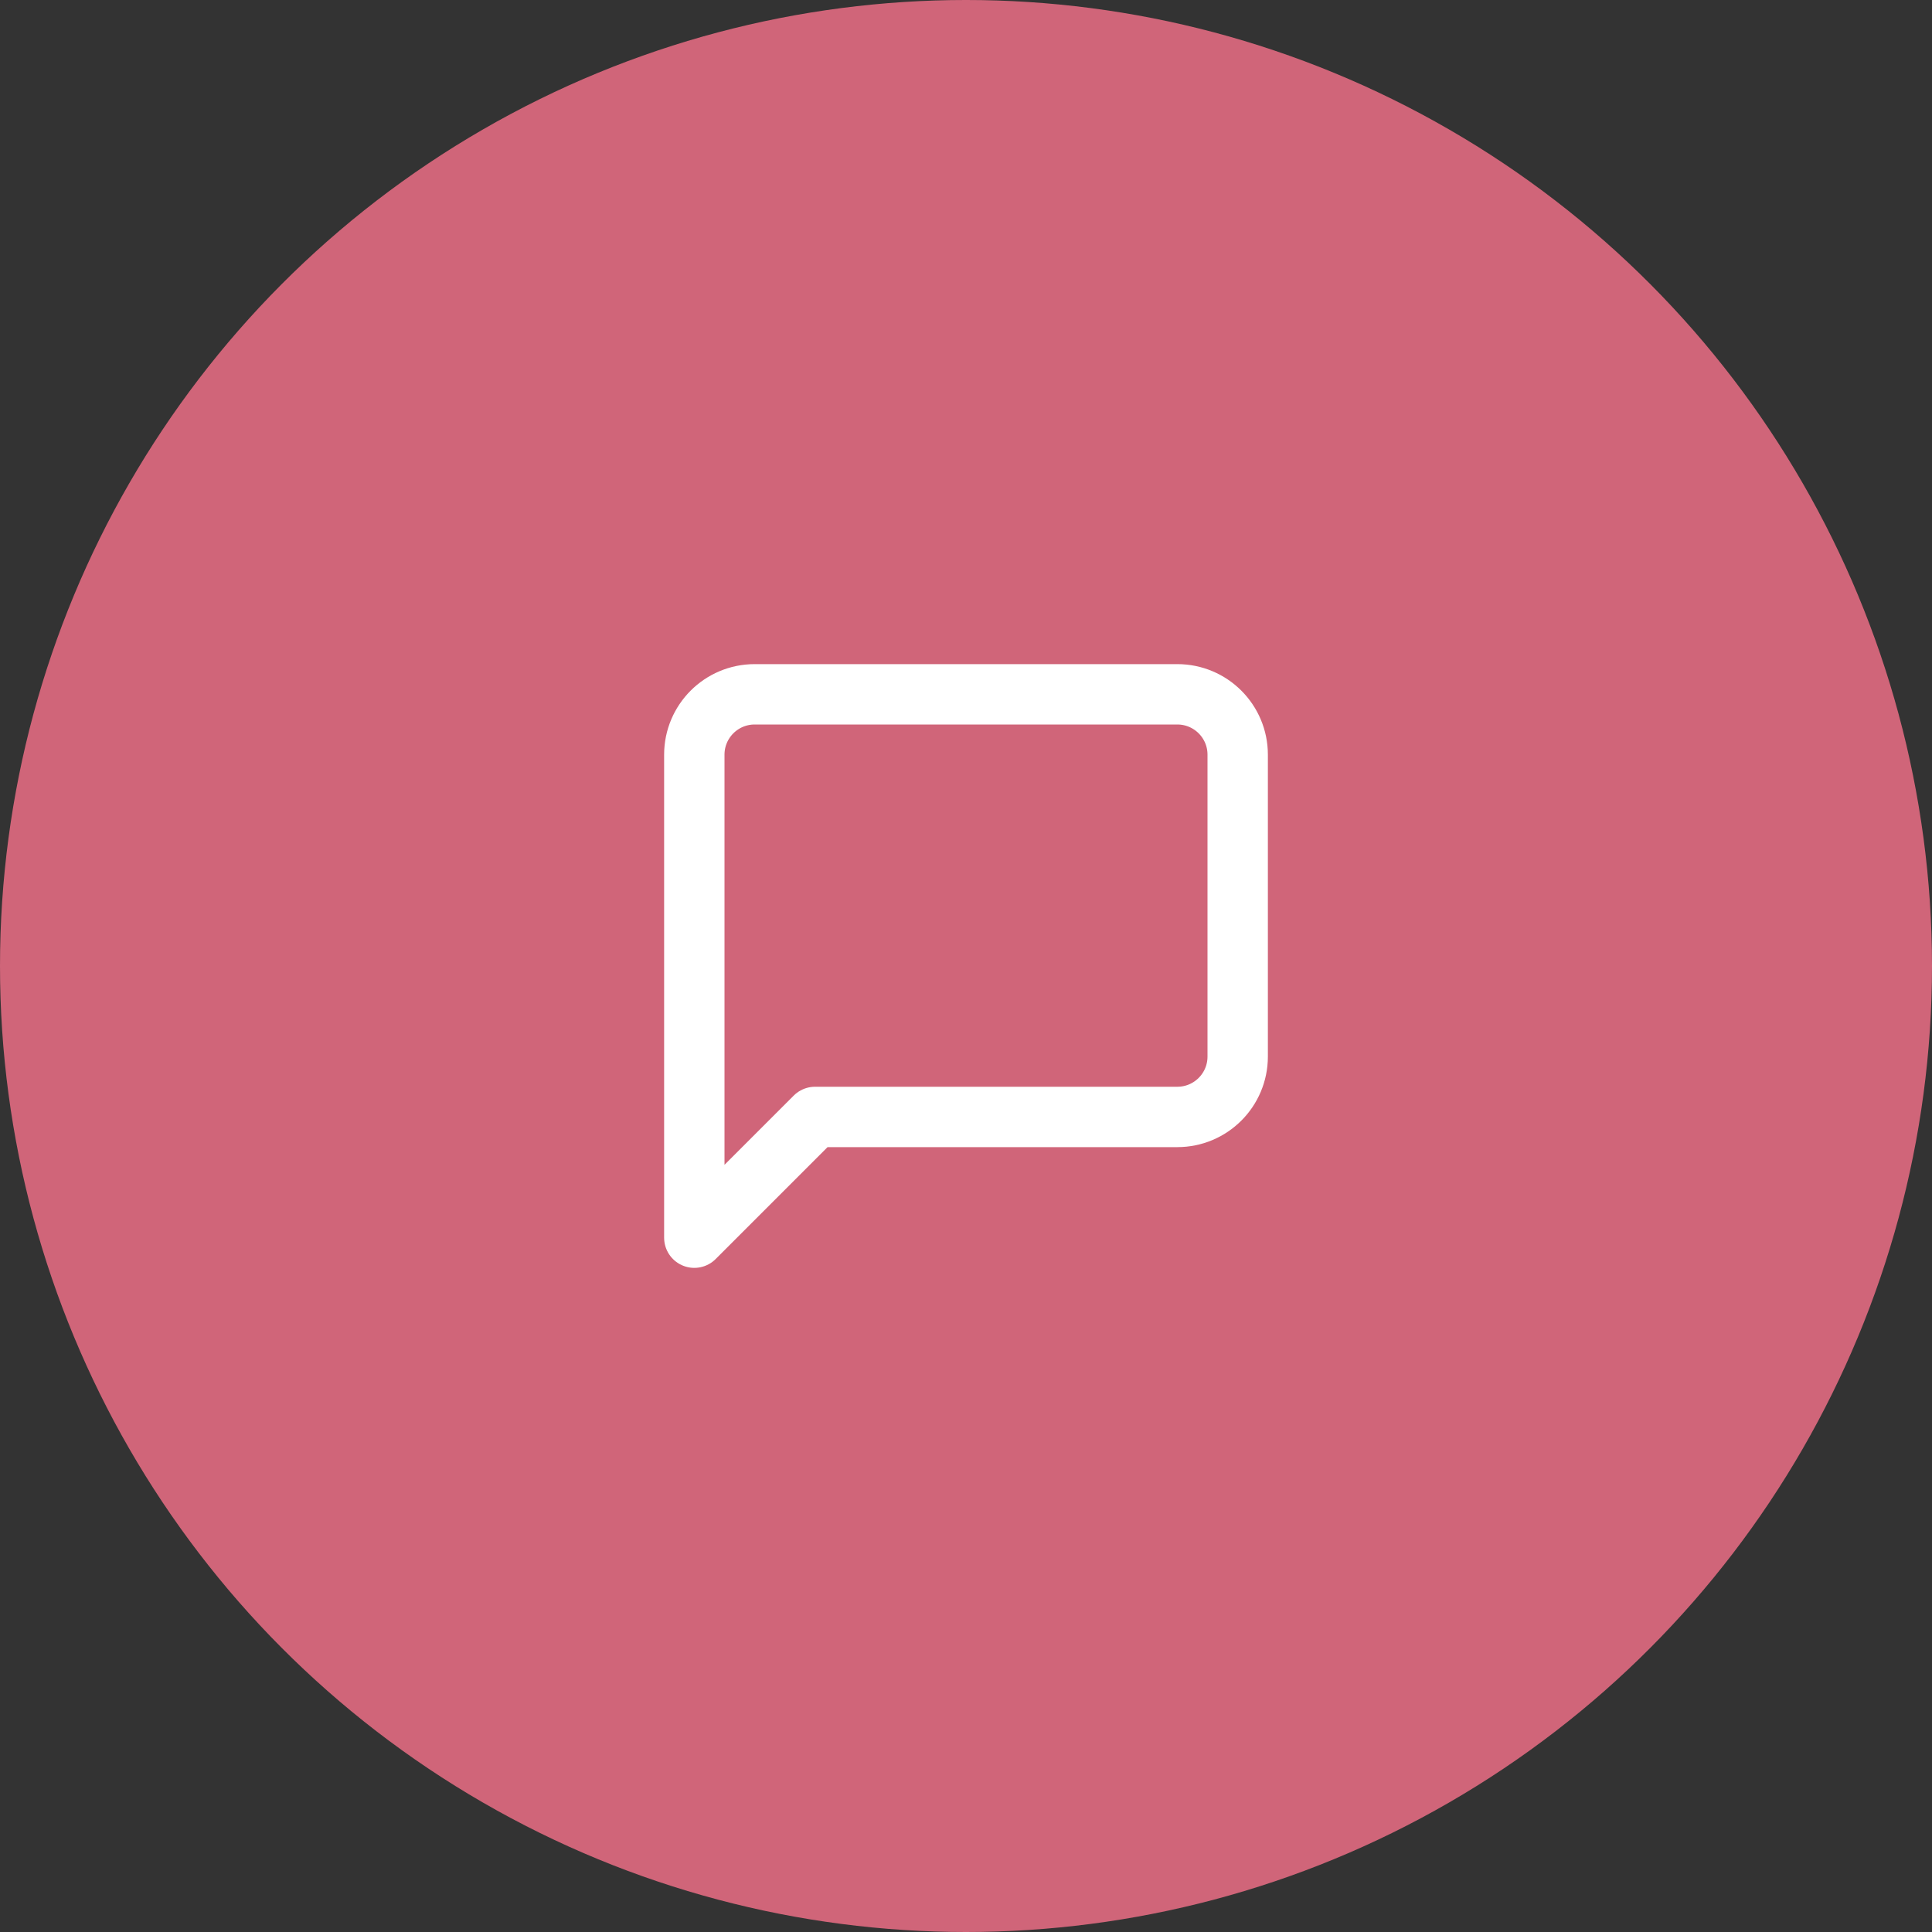
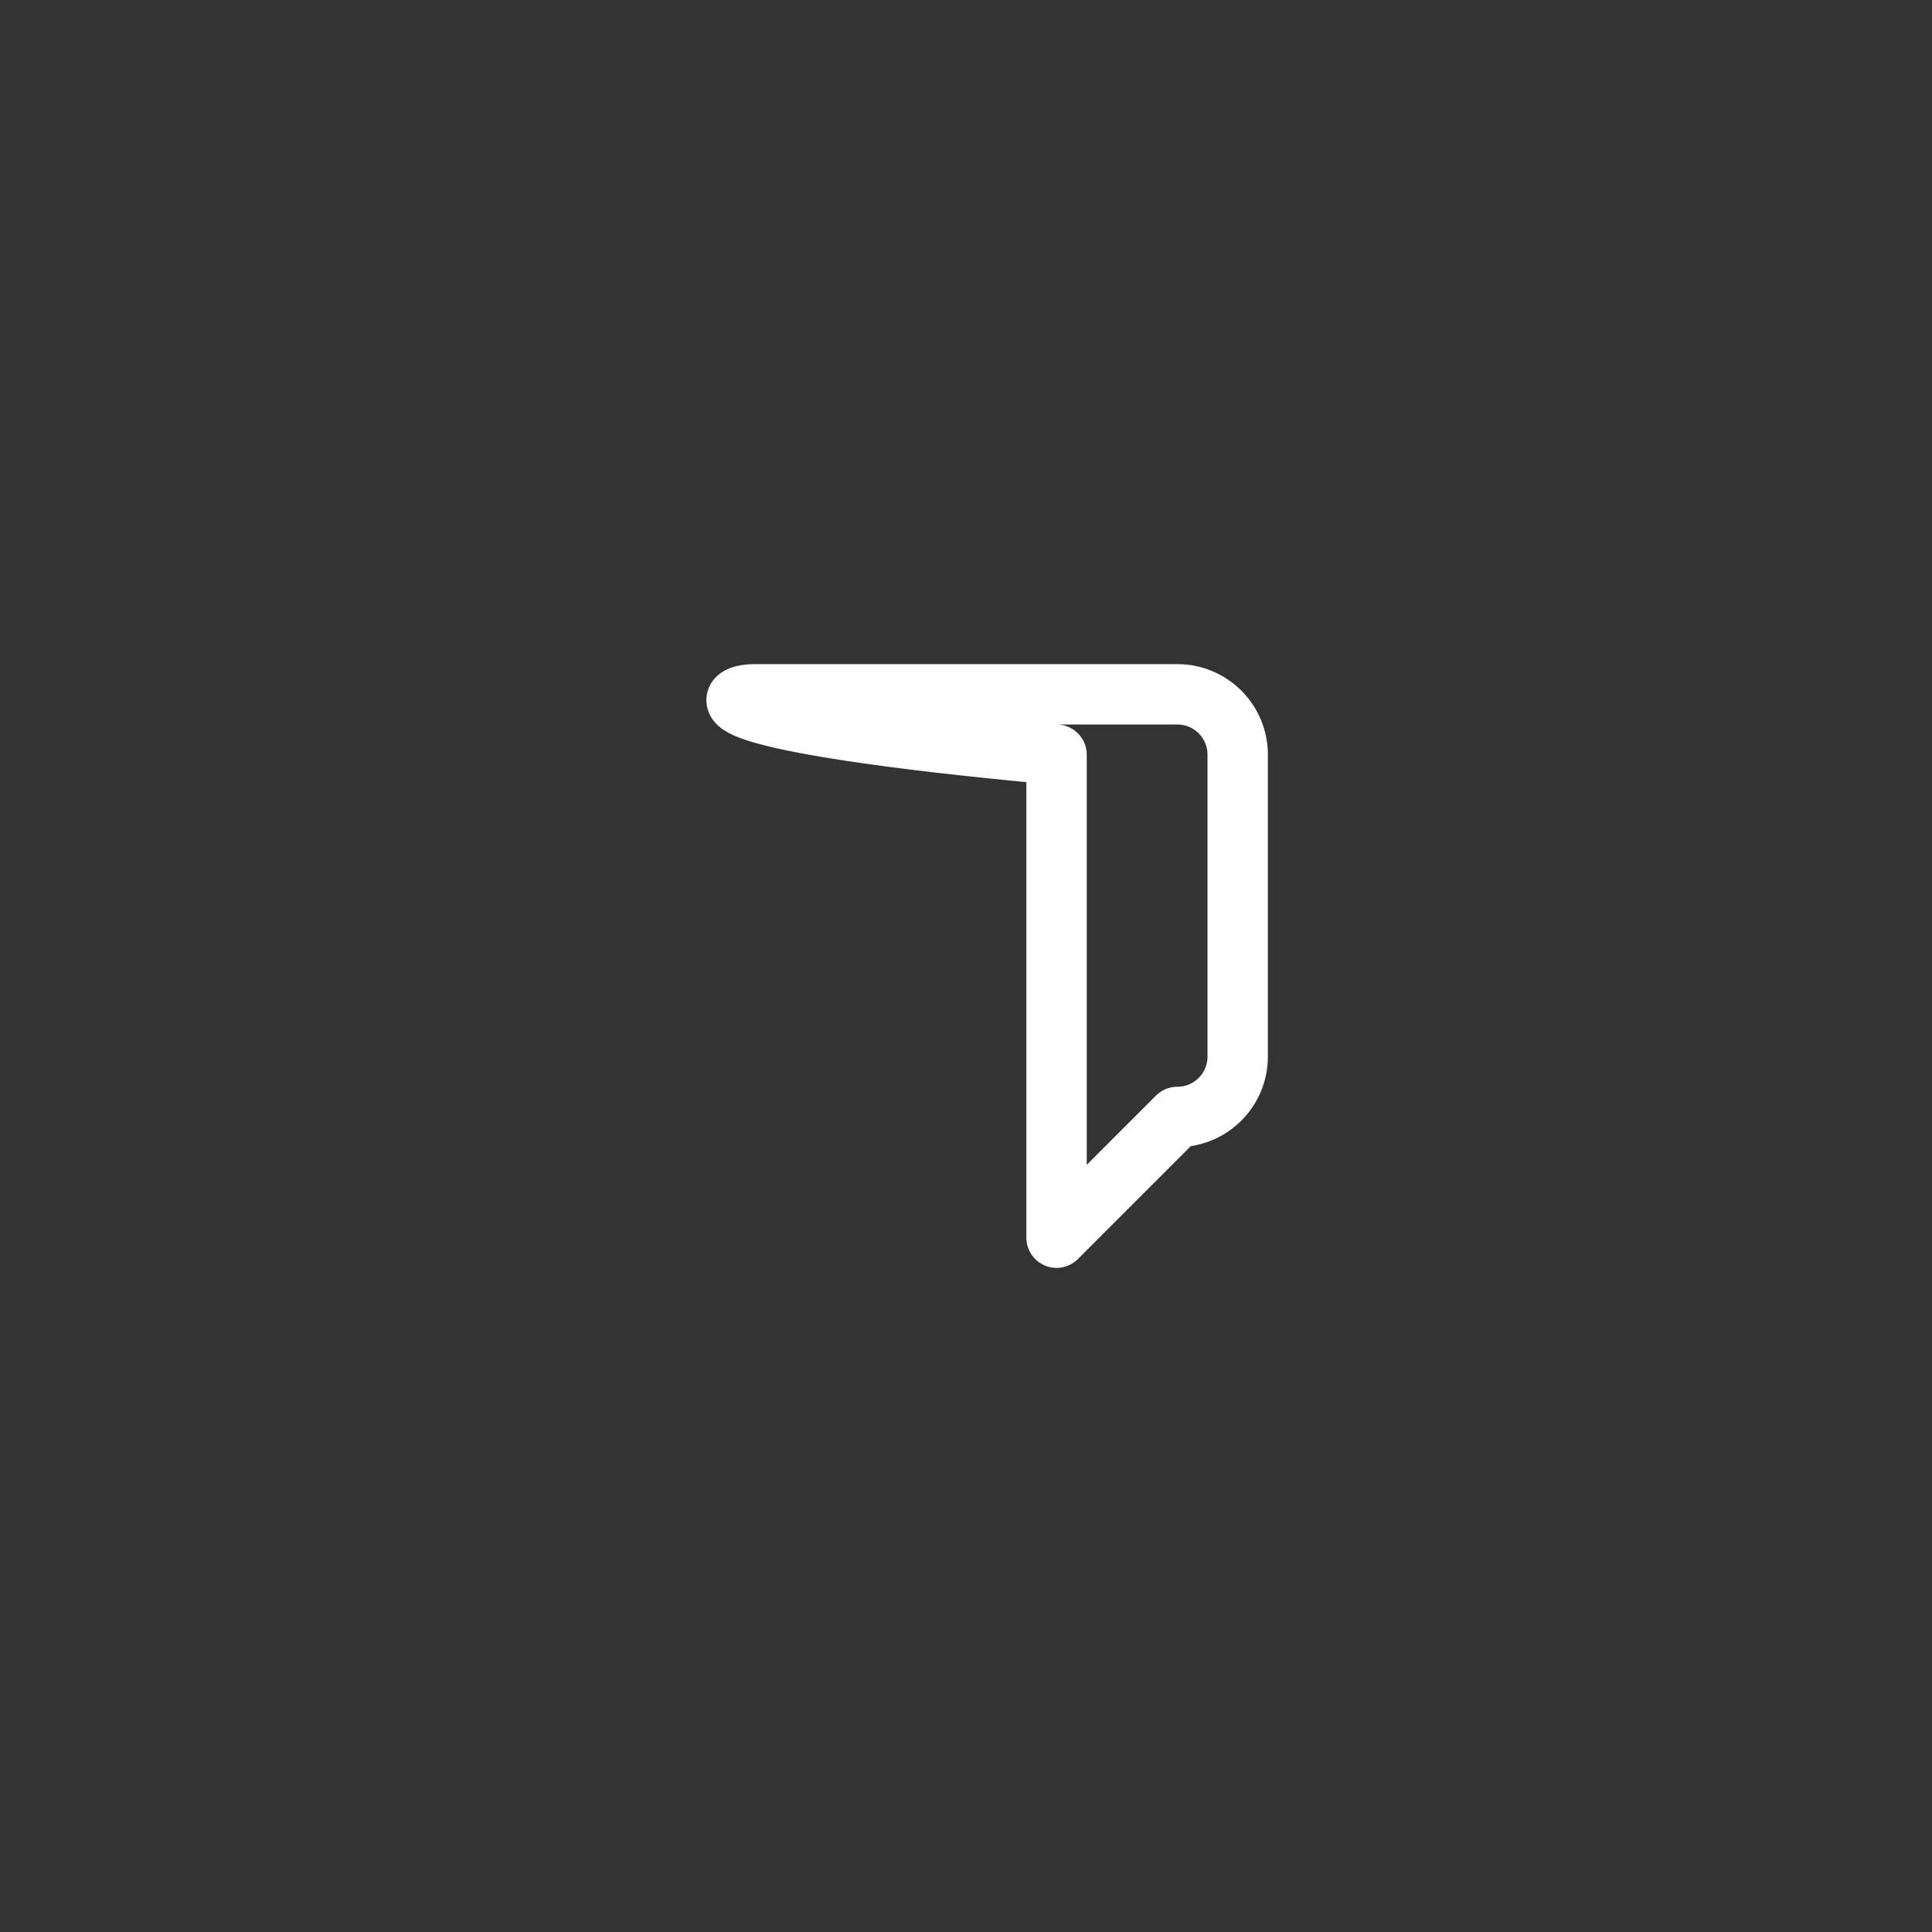
<svg xmlns="http://www.w3.org/2000/svg" width="64" height="64" viewBox="0 0 64 64">
  <rect x="0" y="0" width="64" height="64" fill="#333333" stroke="none" />
  <g fill="none" fill-rule="evenodd">
    <g>
      <g transform="translate(-1020 -3213) translate(1020 3213)">
-         <circle cx="32" cy="32" r="32" fill="#D06579" />
        <g stroke="#FFF" stroke-linecap="round" stroke-linejoin="round" stroke-width="2">
-           <path d="M18 12c0 1.105-.895 2-2 2H4l-4 4V2C0 .895.895 0 2 0h14c1.105 0 2 .895 2 2v10z" transform="translate(23 23)" />
+           <path d="M18 12c0 1.105-.895 2-2 2l-4 4V2C0 .895.895 0 2 0h14c1.105 0 2 .895 2 2v10z" transform="translate(23 23)" />
        </g>
      </g>
    </g>
  </g>
</svg>